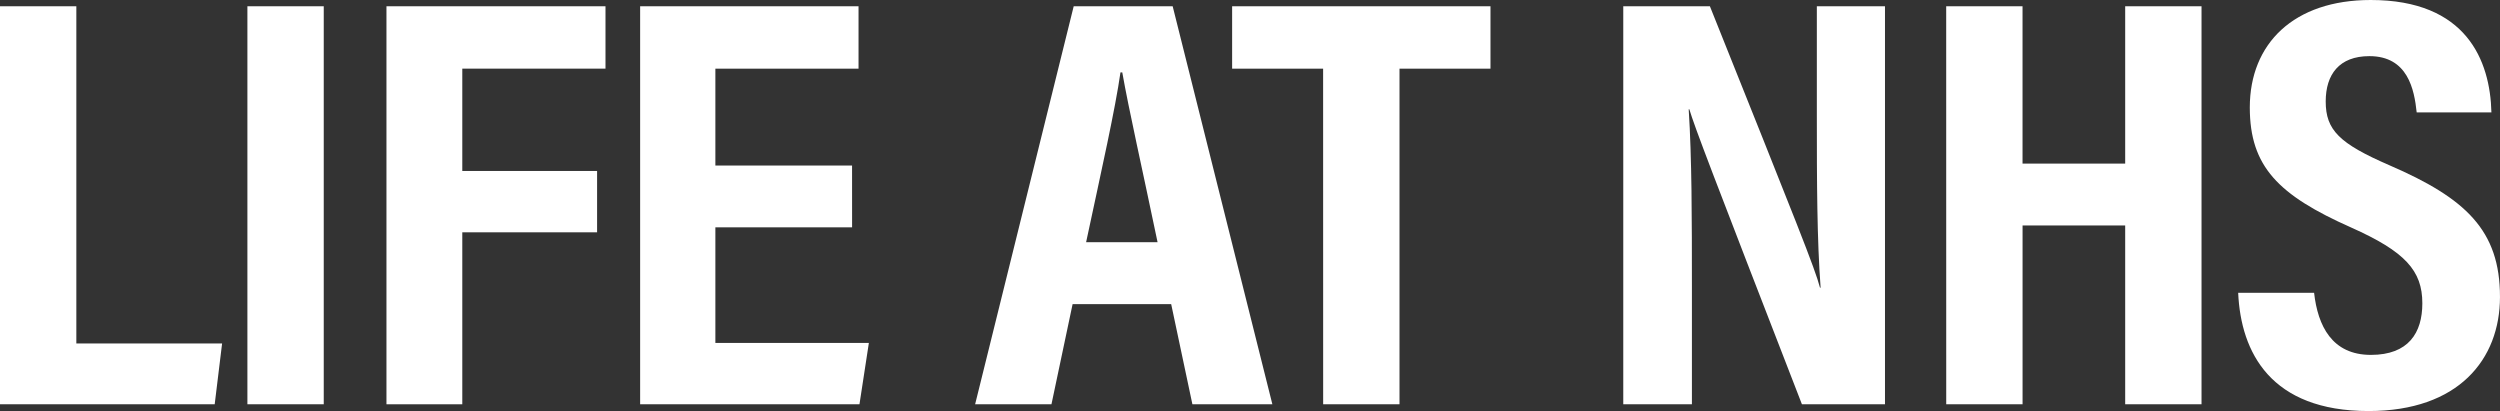
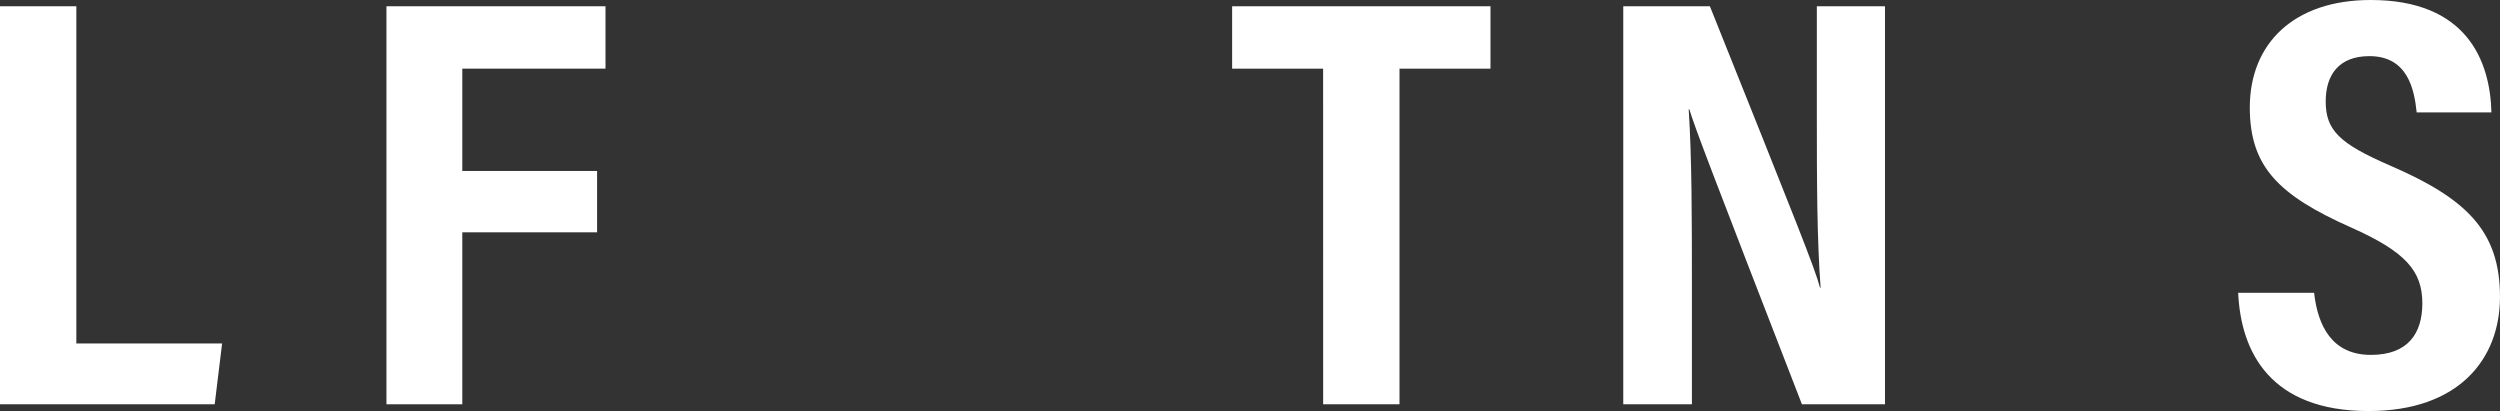
<svg xmlns="http://www.w3.org/2000/svg" id="英語_LIFE_AT_NHS" data-name="英語_LIFE AT NHS" width="311.102" height="51.152" viewBox="0 0 311.102 51.152">
  <rect x="0" y="0" width="311.102" height="51.152" fill="#333333" stroke="none" />
  <path id="パス_6490" data-name="パス 6490" d="M0,1.558H9.5V43.519H27.638l-.921,7.568H0Z" transform="translate(0 -0.778)" fill="#fff" />
-   <path id="パス_6491" data-name="パス 6491" d="M71.038,1.558V51.087h-9.5V1.558Z" transform="translate(-30.751 -0.778)" fill="#fff" />
  <path id="パス_6492" data-name="パス 6492" d="M96.136,1.558h27.256V9.319h-17.82V22.054h16.774v7.633H105.572v21.4H96.136Z" transform="translate(-48.044 -0.778)" fill="#fff" />
-   <path id="パス_6493" data-name="パス 6493" d="M185.613,29.071H168.6V43.454h19.1l-1.169,7.632H159.237V1.558h27.178V9.319H168.6V21.374h17.009Z" transform="translate(-79.578 -0.778)" fill="#fff" />
-   <path id="パス_6494" data-name="パス 6494" d="M254.693,38.621l-2.631,12.466h-9.5L254.829,1.558h12.316l12.406,49.529H269.6l-2.641-12.466Zm10.573-7.7c-1.976-9.479-3.558-16.407-4.392-21.136h-.225c-.646,4.559-2.324,12-4.276,21.136Z" transform="translate(-121.217 -0.778)" fill="#fff" />
  <path id="パス_6495" data-name="パス 6495" d="M317.823,9.319H306.5V1.558h32.15V9.319H327.328V51.087h-9.5Z" transform="translate(-153.173 -0.778)" fill="#fff" />
  <path id="パス_6496" data-name="パス 6496" d="M403.8,51.087V1.558H414.58c10.957,27.371,13.063,32.592,13.7,35.019h.078c-.451-5.949-.47-13.24-.47-21.357V1.558h8.48V51.087H426.032C414.714,21.9,412.706,16.644,412.02,14.371h-.078c.392,6.1.4,13.4.4,22.271V51.087Z" transform="translate(-201.799 -0.778)" fill="#fff" />
-   <path id="パス_6497" data-name="パス 6497" d="M484.126,1.558h9.5V21.134H506.4V1.558h9.5V51.087h-9.5V28.831H493.63V51.087h-9.5Z" transform="translate(-241.94 -0.778)" fill="#fff" />
  <path id="パス_6498" data-name="パス 6498" d="M566.209,36.437c.461,4.108,2.224,7.726,7.07,7.726,4.671,0,6.4-2.735,6.4-6.42,0-4.069-2.143-6.435-8.844-9.425-9.074-4.029-12.627-7.59-12.627-14.948C558.211,5.426,563.672,0,573.257,0c11.922,0,14.861,7.538,15.018,13.986h-9.3c-.3-2.832-1.087-7-5.886-7-3.755,0-5.435,2.278-5.435,5.639,0,3.566,1.7,5.235,7.91,7.931,9.509,4.108,13.777,8.1,13.777,16.386,0,7.777-5.154,14.208-16.349,14.208-12.185,0-15.9-7.292-16.23-14.714Z" transform="translate(-278.241)" fill="#fff" />
</svg>